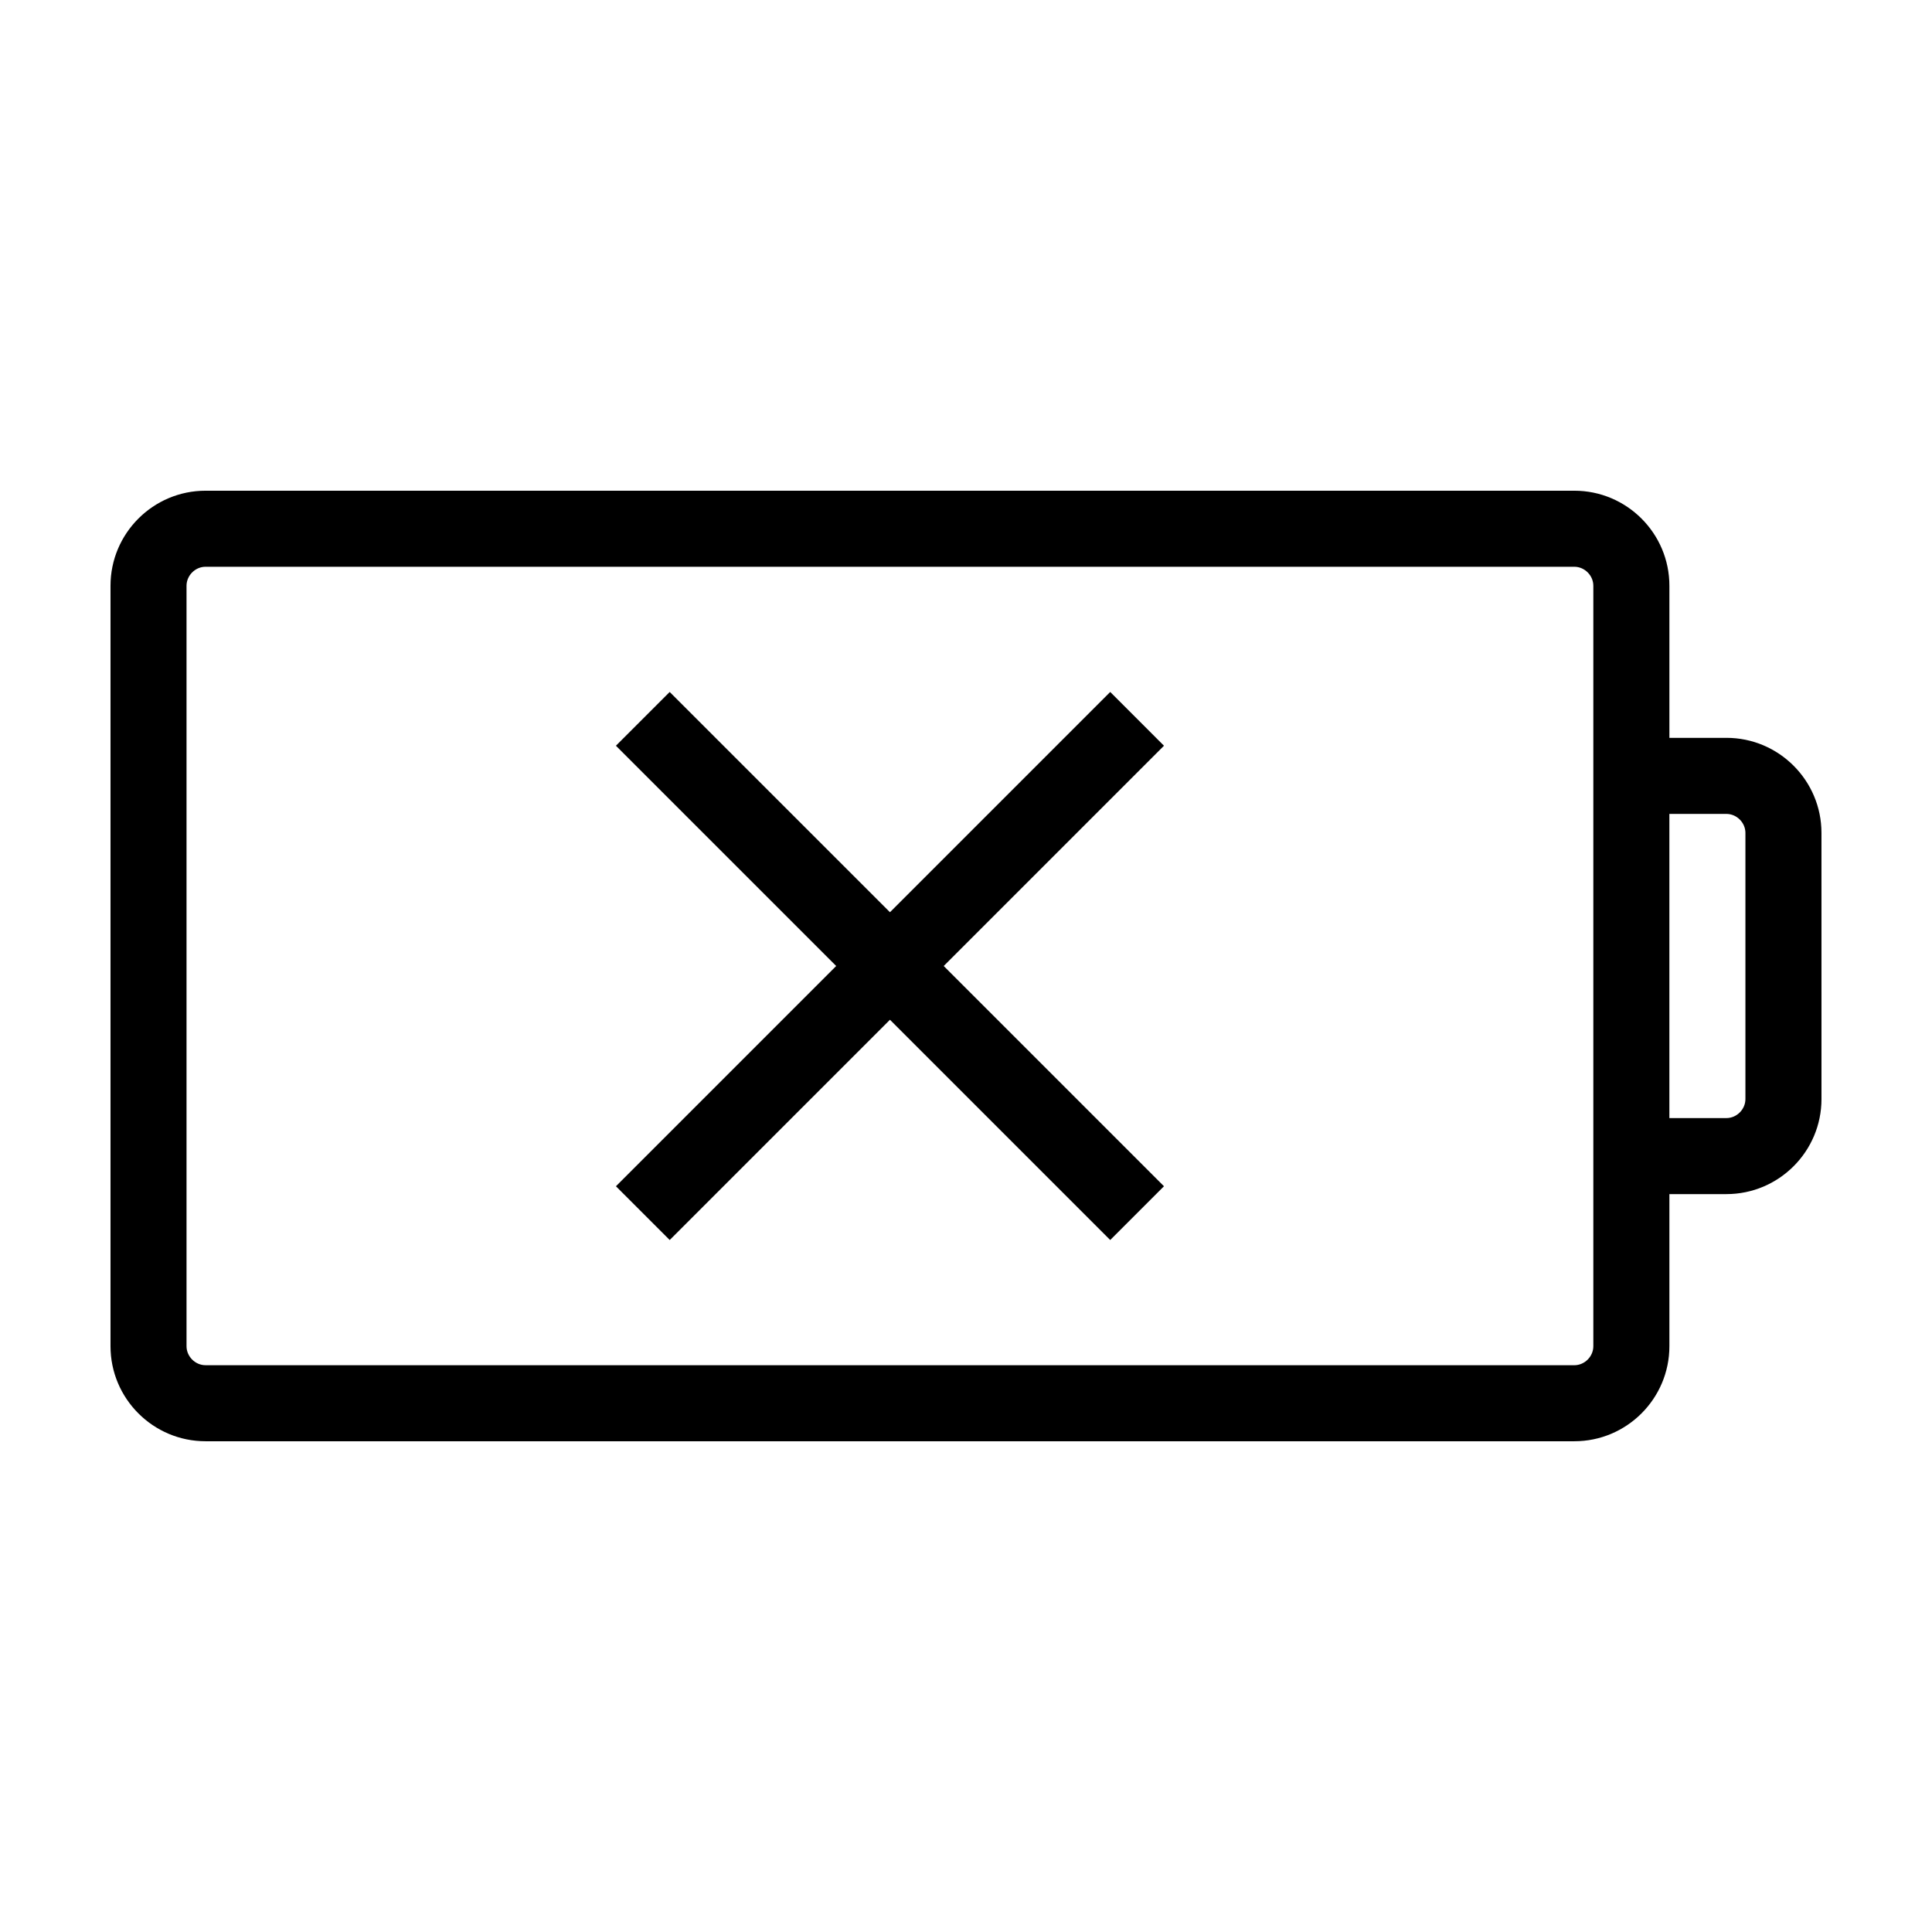
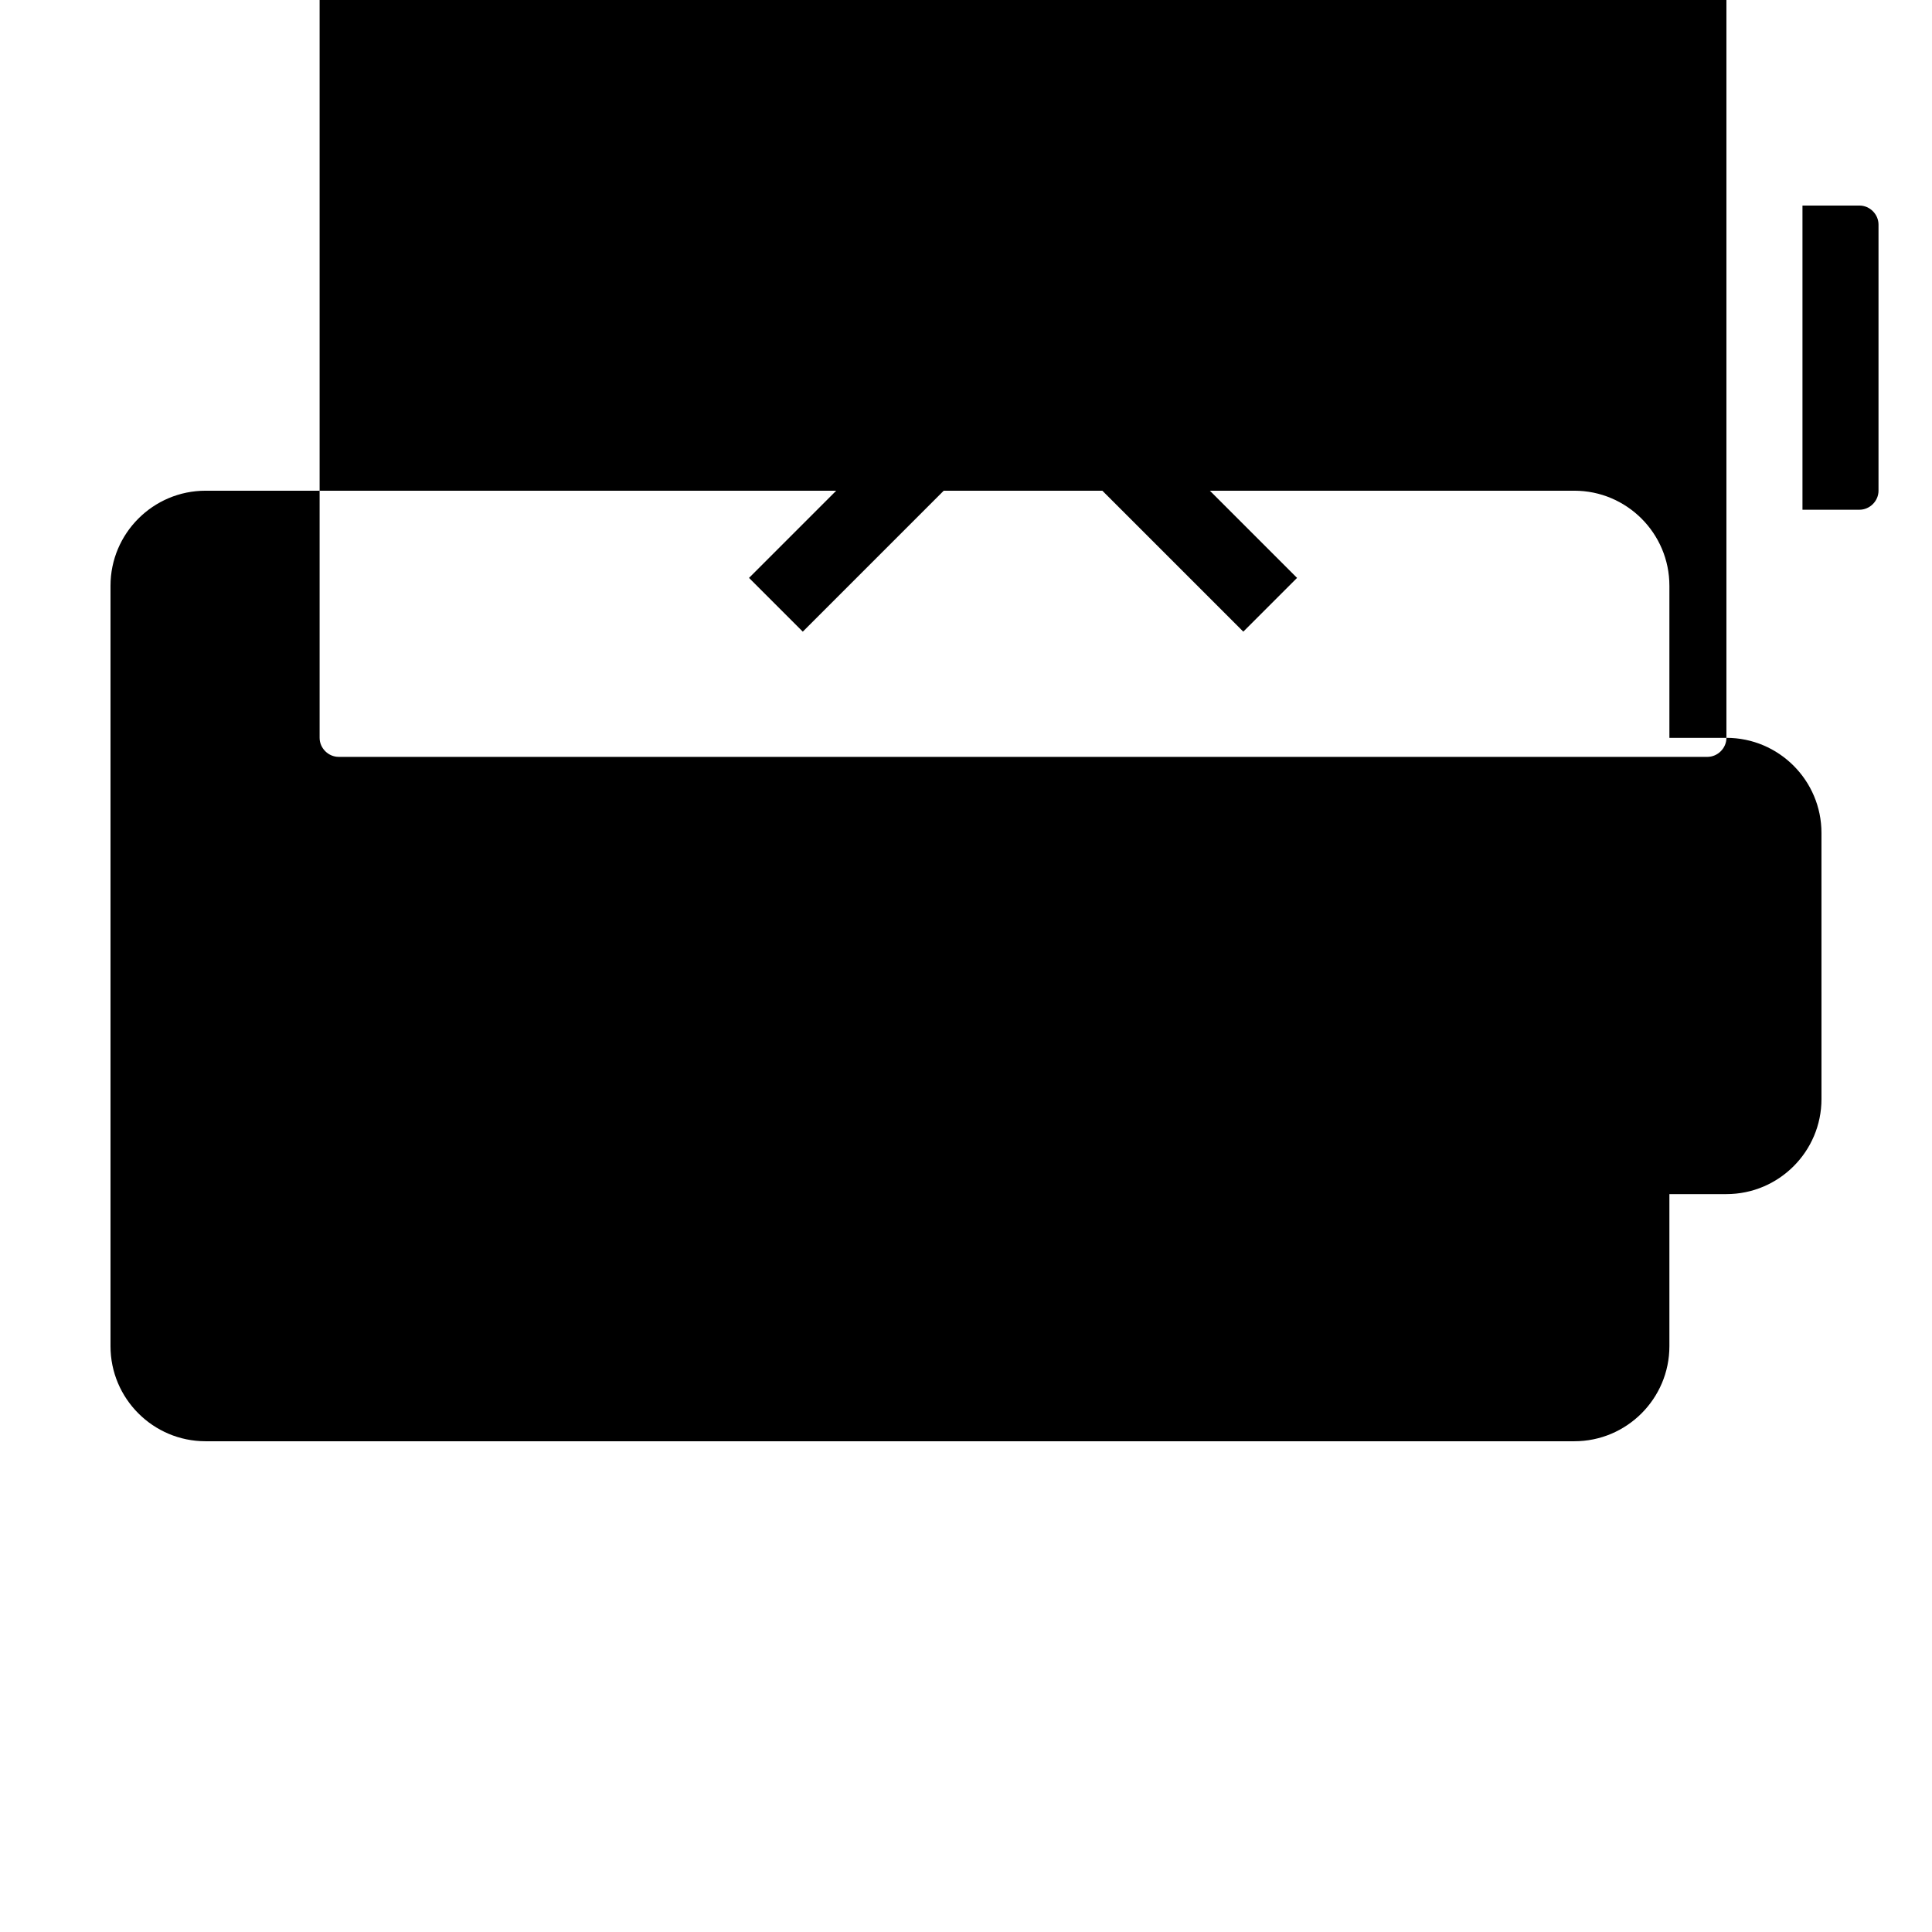
<svg xmlns="http://www.w3.org/2000/svg" fill="#000000" width="800px" height="800px" version="1.1" viewBox="144 144 512 512">
-   <path d="m601.52 339.54h-15.113v-40.305c0-13.891-11.301-25.191-25.191-25.191h-362.74c-13.891 0-25.191 11.301-25.191 25.191v201.52c0 13.891 11.301 25.191 25.191 25.191h362.74c13.891 0 25.191-11.301 25.191-25.191v-40.305h15.113c13.891 0 25.191-11.301 25.191-25.191l-0.004-70.535c0-13.887-11.297-25.188-25.188-25.188zm-35.27 161.22c0 2.731-2.309 5.039-5.039 5.039l-362.74-0.004c-2.731 0-5.039-2.309-5.039-5.039v-201.52c0-2.731 2.309-5.039 5.039-5.039h362.74c2.731 0 5.039 2.309 5.039 5.039zm40.305-65.496c0 2.731-2.309 5.039-5.039 5.039h-15.113v-80.609h15.113c2.731 0 5.039 2.309 5.039 5.039zm-154.09-93.637-58.371 58.371 58.371 58.371-14.246 14.246-58.371-58.371-58.371 58.371-14.246-14.246 58.367-58.371-58.371-58.371 14.246-14.246 58.375 58.367 58.371-58.371z" />
+   <path d="m601.52 339.54h-15.113v-40.305c0-13.891-11.301-25.191-25.191-25.191h-362.74c-13.891 0-25.191 11.301-25.191 25.191v201.52c0 13.891 11.301 25.191 25.191 25.191h362.74c13.891 0 25.191-11.301 25.191-25.191v-40.305h15.113c13.891 0 25.191-11.301 25.191-25.191l-0.004-70.535c0-13.887-11.297-25.188-25.188-25.188zc0 2.731-2.309 5.039-5.039 5.039l-362.74-0.004c-2.731 0-5.039-2.309-5.039-5.039v-201.52c0-2.731 2.309-5.039 5.039-5.039h362.74c2.731 0 5.039 2.309 5.039 5.039zm40.305-65.496c0 2.731-2.309 5.039-5.039 5.039h-15.113v-80.609h15.113c2.731 0 5.039 2.309 5.039 5.039zm-154.09-93.637-58.371 58.371 58.371 58.371-14.246 14.246-58.371-58.371-58.371 58.371-14.246-14.246 58.367-58.371-58.371-58.371 14.246-14.246 58.375 58.367 58.371-58.371z" />
</svg>